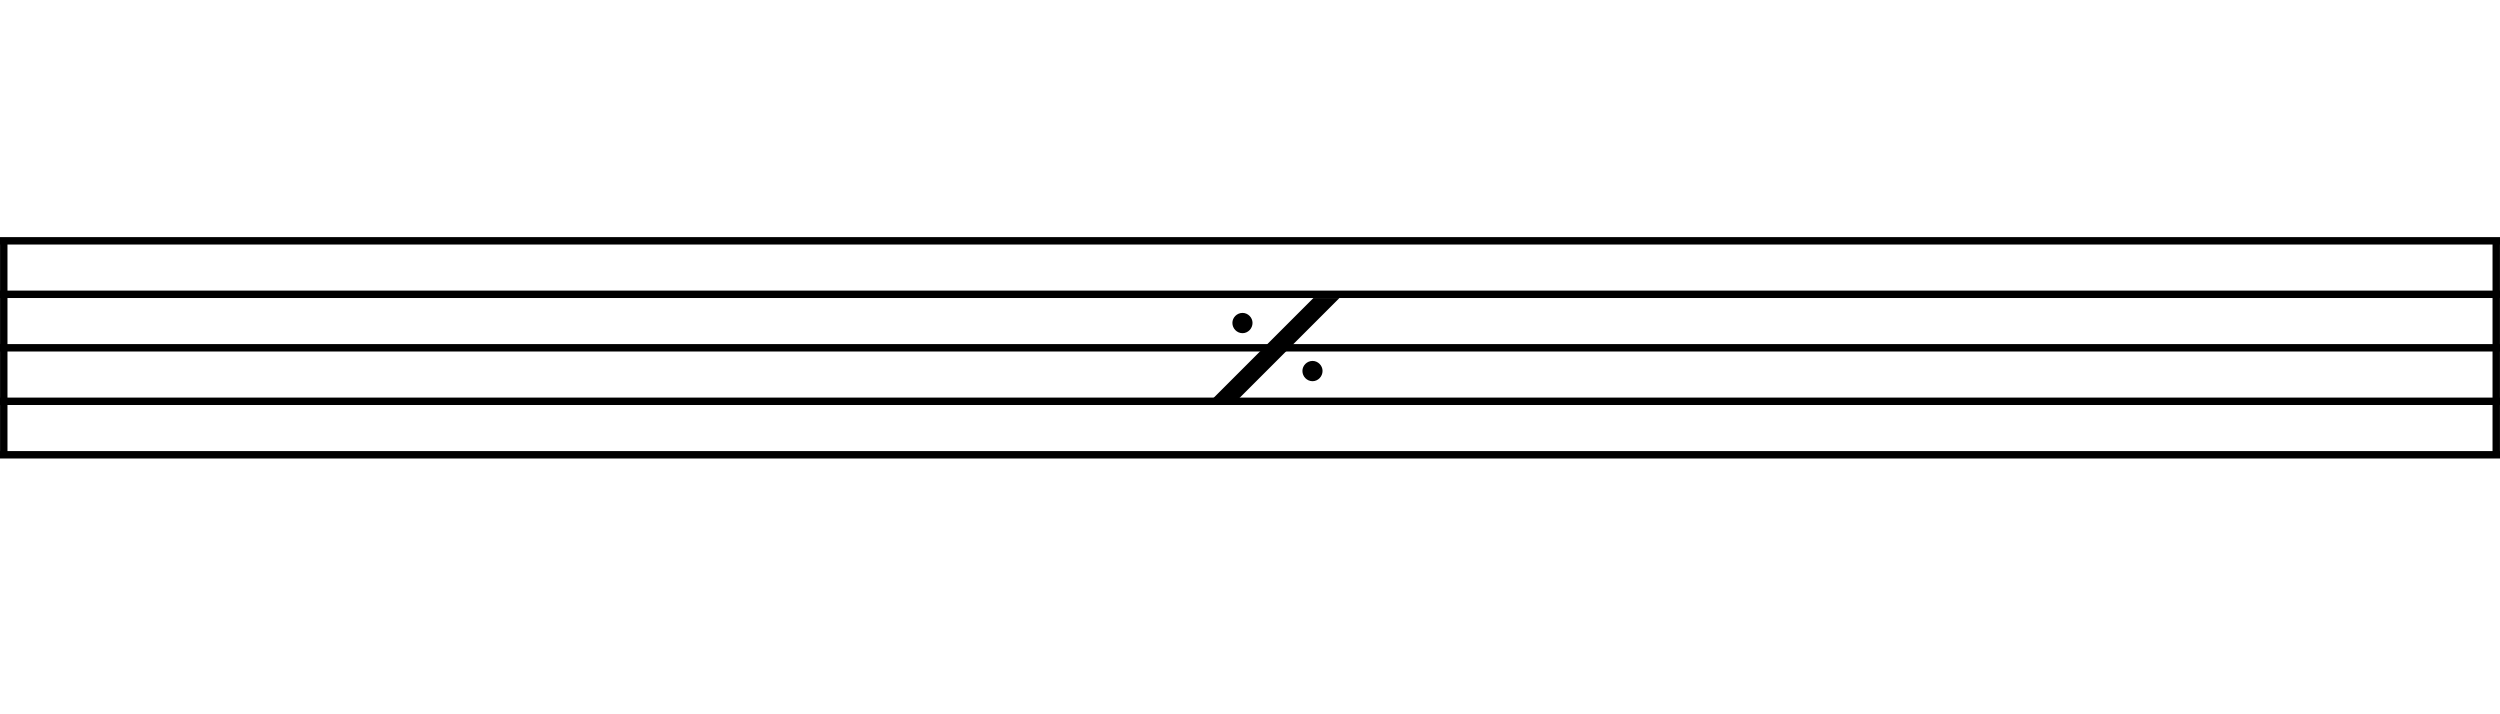
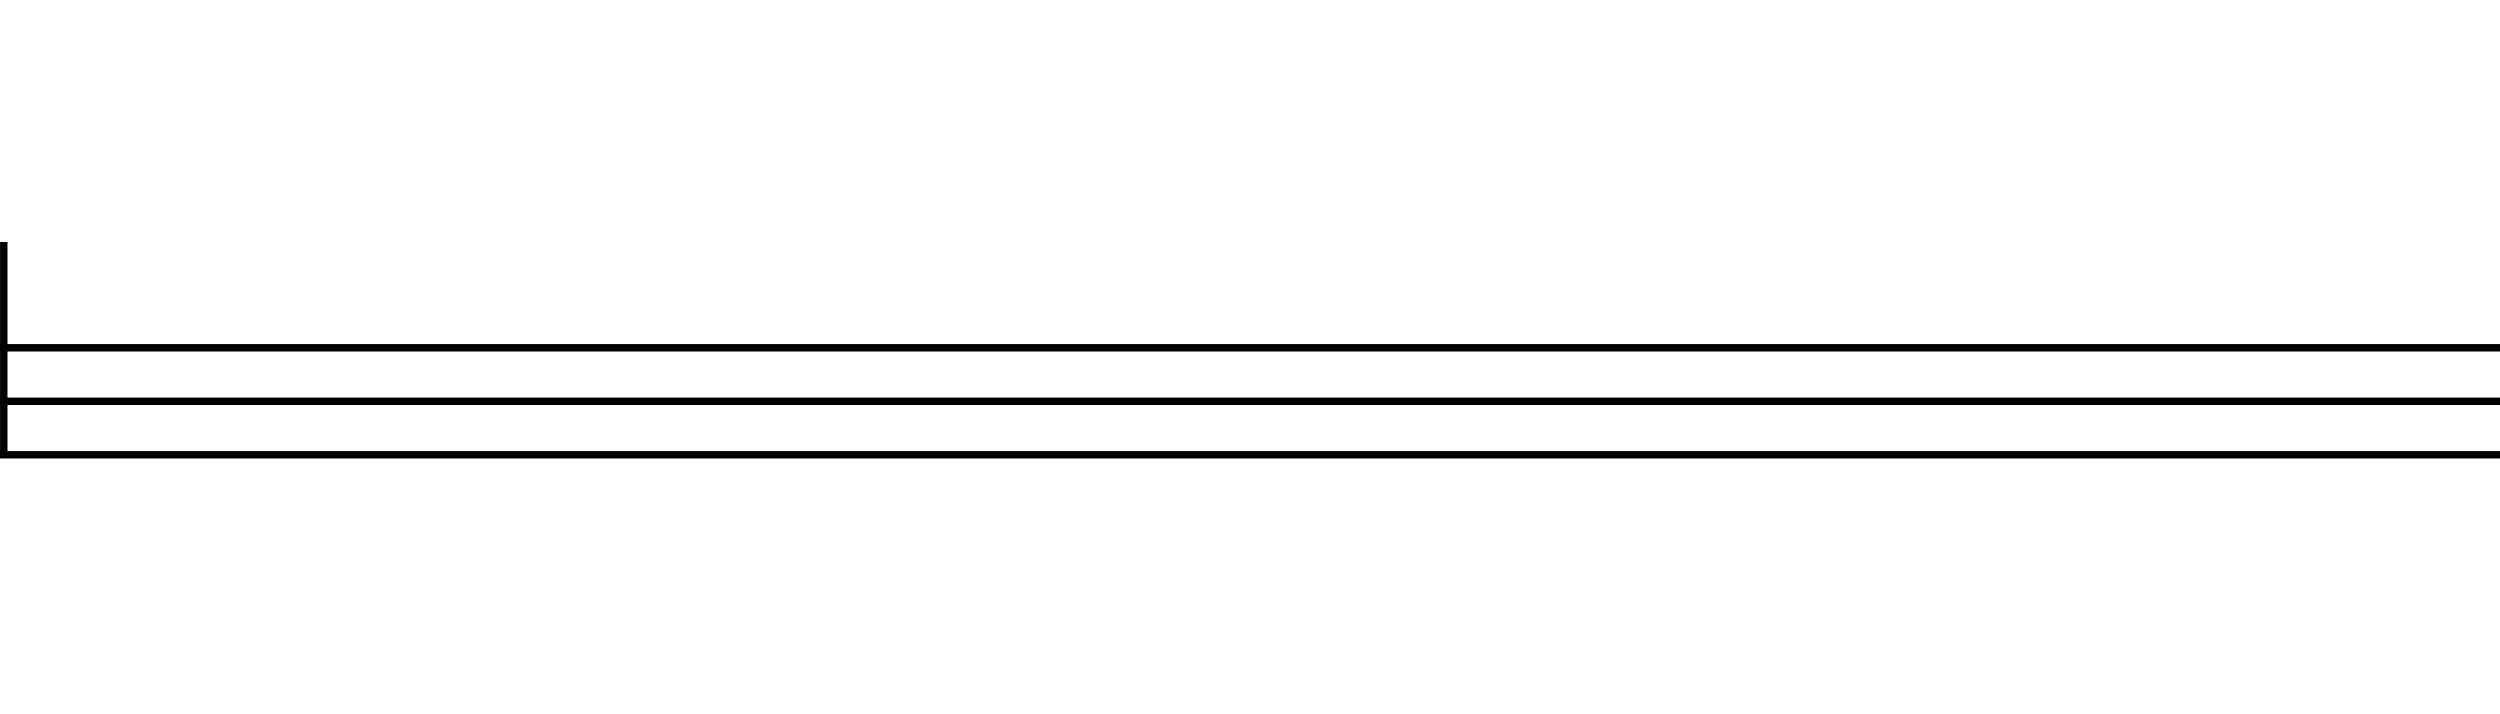
<svg xmlns="http://www.w3.org/2000/svg" version="1.1" x="0px" y="0px" width="674.646px" height="192.756px" viewBox="0 0 674.646 192.756" enable-background="new 0 0 674.646 192.756" xml:space="preserve">
  <g id="main">
-     <line fill="none" stroke="#000000" stroke-width="2" x1="0" y1="64.987" x2="674.646" y2="64.987" />
-     <line fill="none" stroke="#000000" stroke-width="2" x1="0" y1="79.422" x2="674.646" y2="79.422" />
    <line fill="none" stroke="#000000" stroke-width="2" x1="0" y1="93.857" x2="674.646" y2="93.857" />
    <line fill="none" stroke="#000000" stroke-width="2" x1="0" y1="108.293" x2="674.646" y2="108.293" />
    <line fill="none" stroke="#000000" stroke-width="2" x1="0" y1="122.728" x2="674.646" y2="122.728" />
    <line fill="none" stroke="#000000" stroke-width="2" x1="1.017" y1="65.309" x2="1.017" y2="122.677" />
-     <line fill="none" stroke="#000000" stroke-width="2" x1="673.631" y1="65.309" x2="673.631" y2="122.677" />
    <g>
-       <path d="M354.419,80.444h7.019l-26.997,26.997h-7.019L354.419,80.444z M335.306,84.44c1.476,0,2.7,1.26,2.7,2.7    c0,1.512-1.224,2.771-2.7,2.771c-1.512,0-2.736-1.26-2.736-2.771C332.57,85.7,333.794,84.44,335.306,84.44z M354.203,97.398    c1.476,0,2.7,1.26,2.7,2.7c0,1.512-1.224,2.772-2.7,2.772c-1.512,0-2.735-1.26-2.735-2.772    C351.468,98.658,352.691,97.398,354.203,97.398z" />
-     </g>
+       </g>
  </g>
  <g id="en-us">
</g>
</svg>